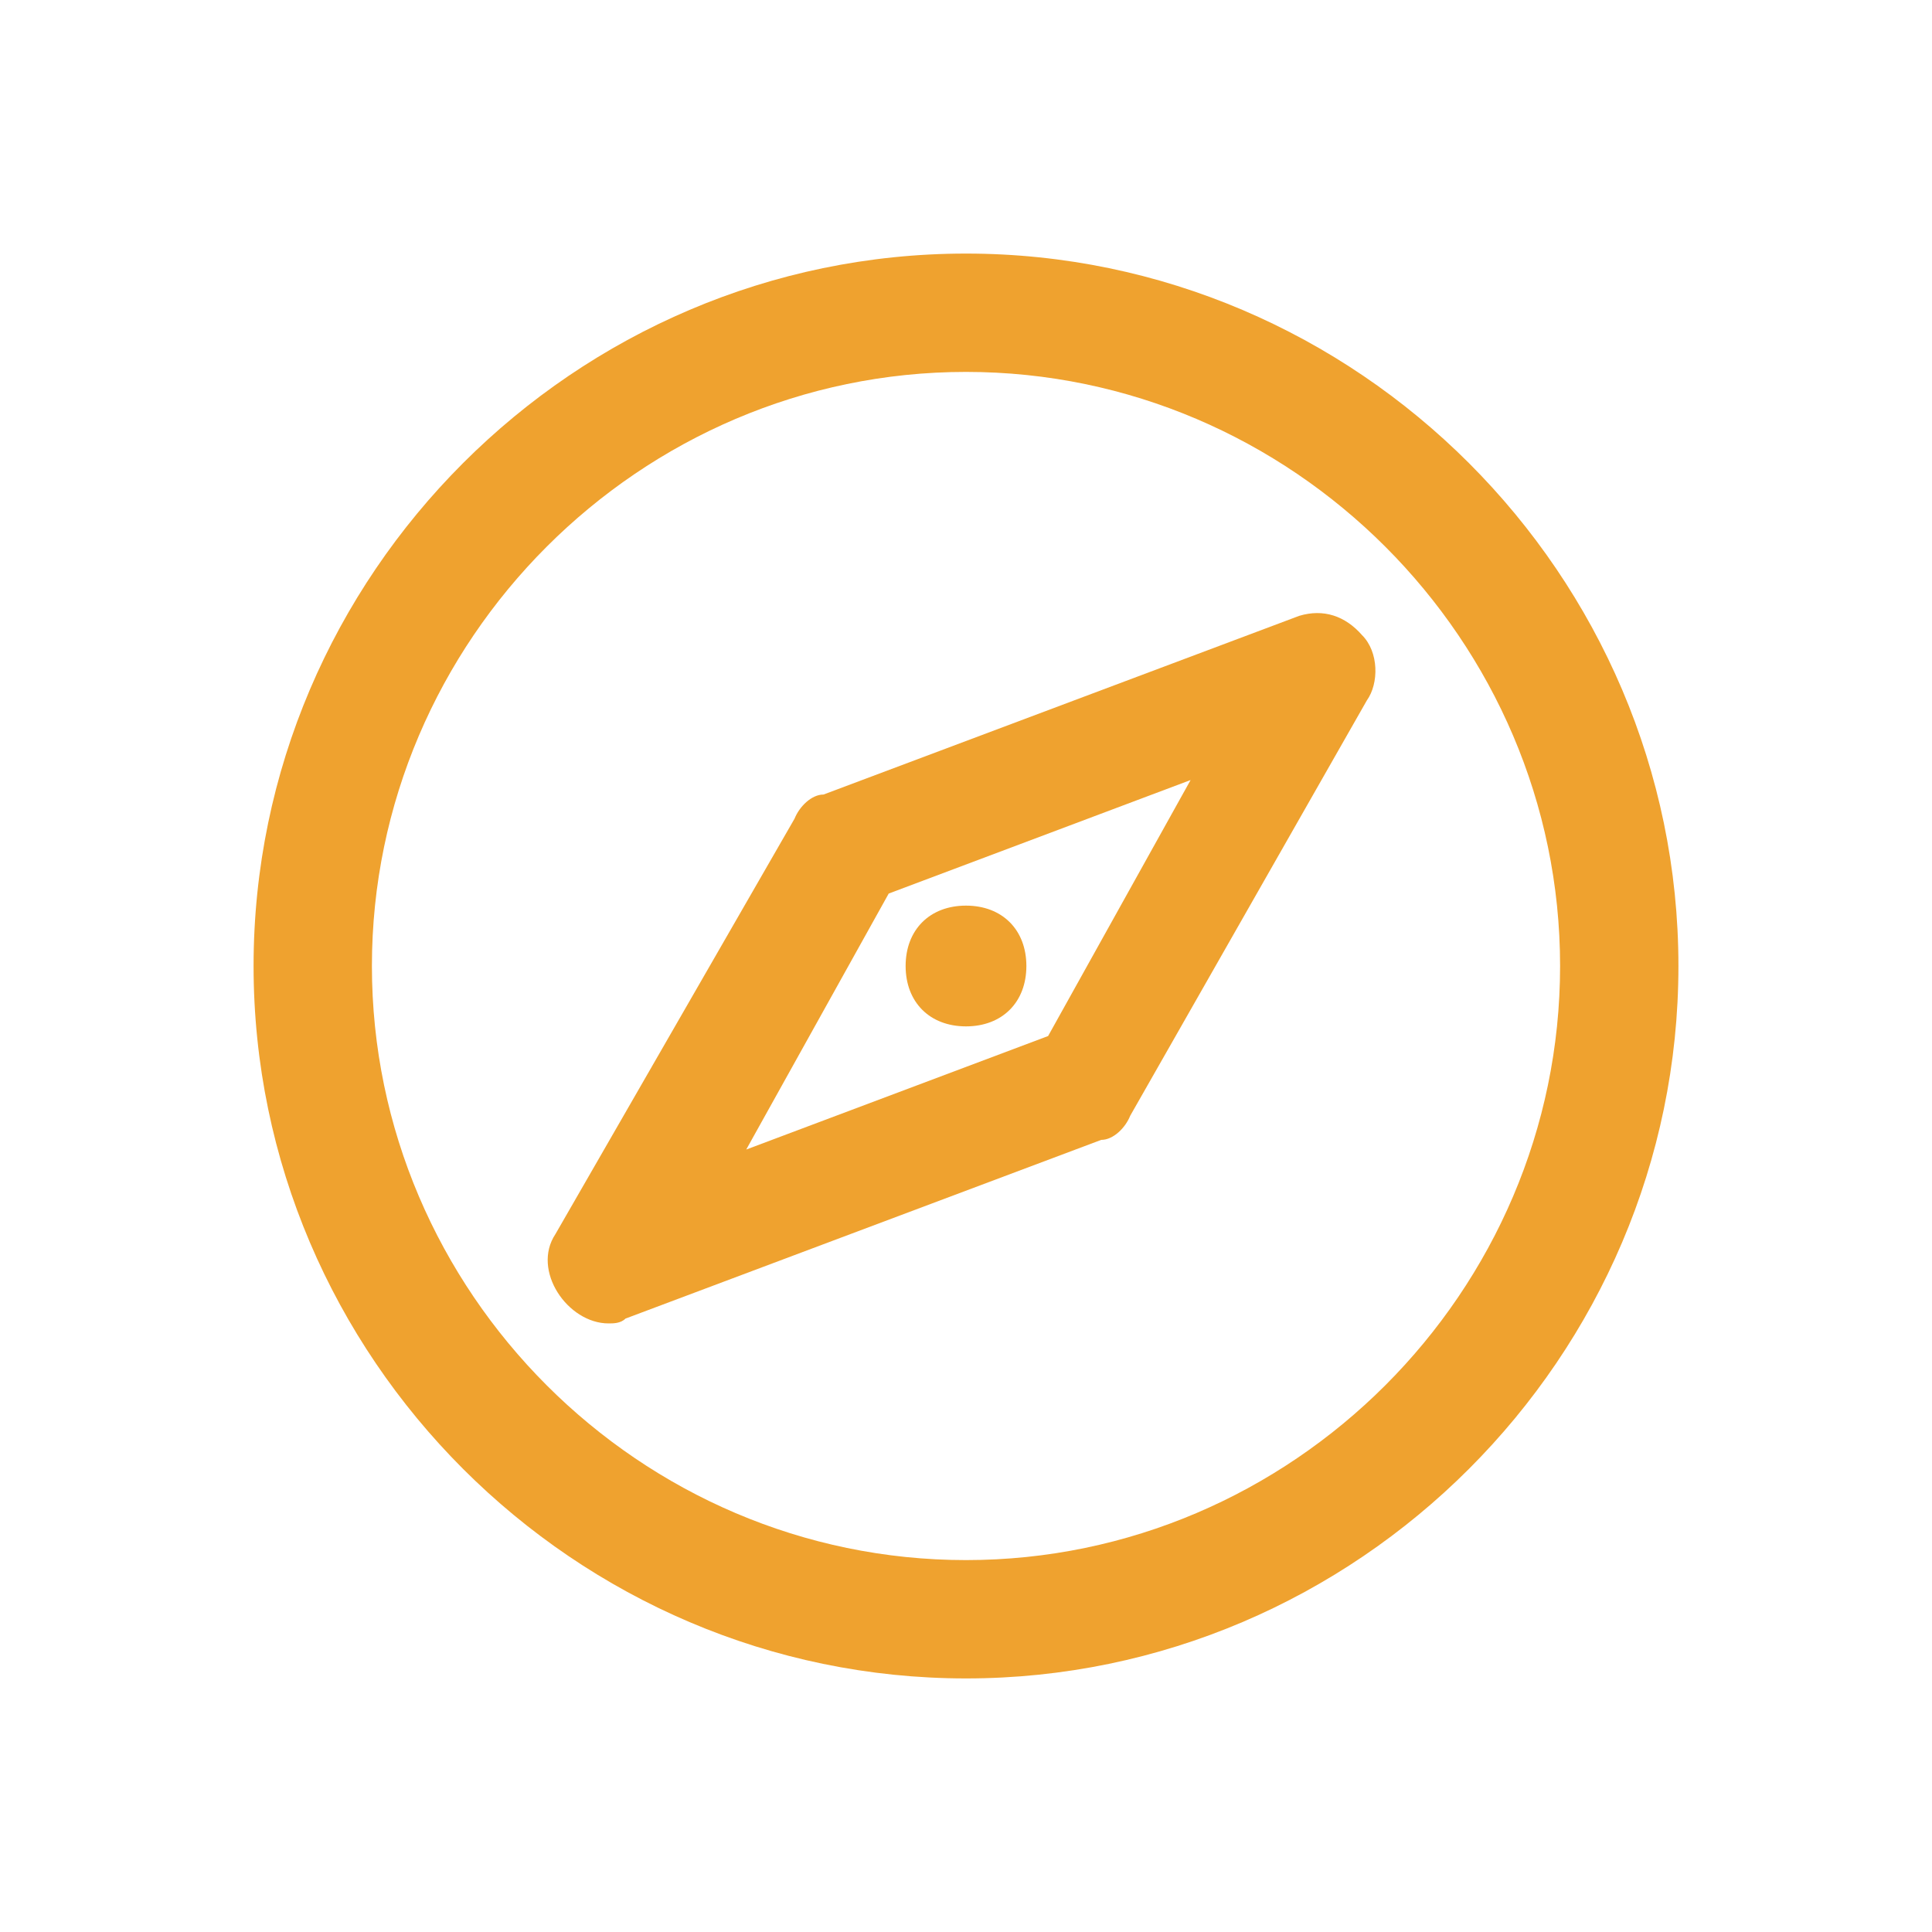
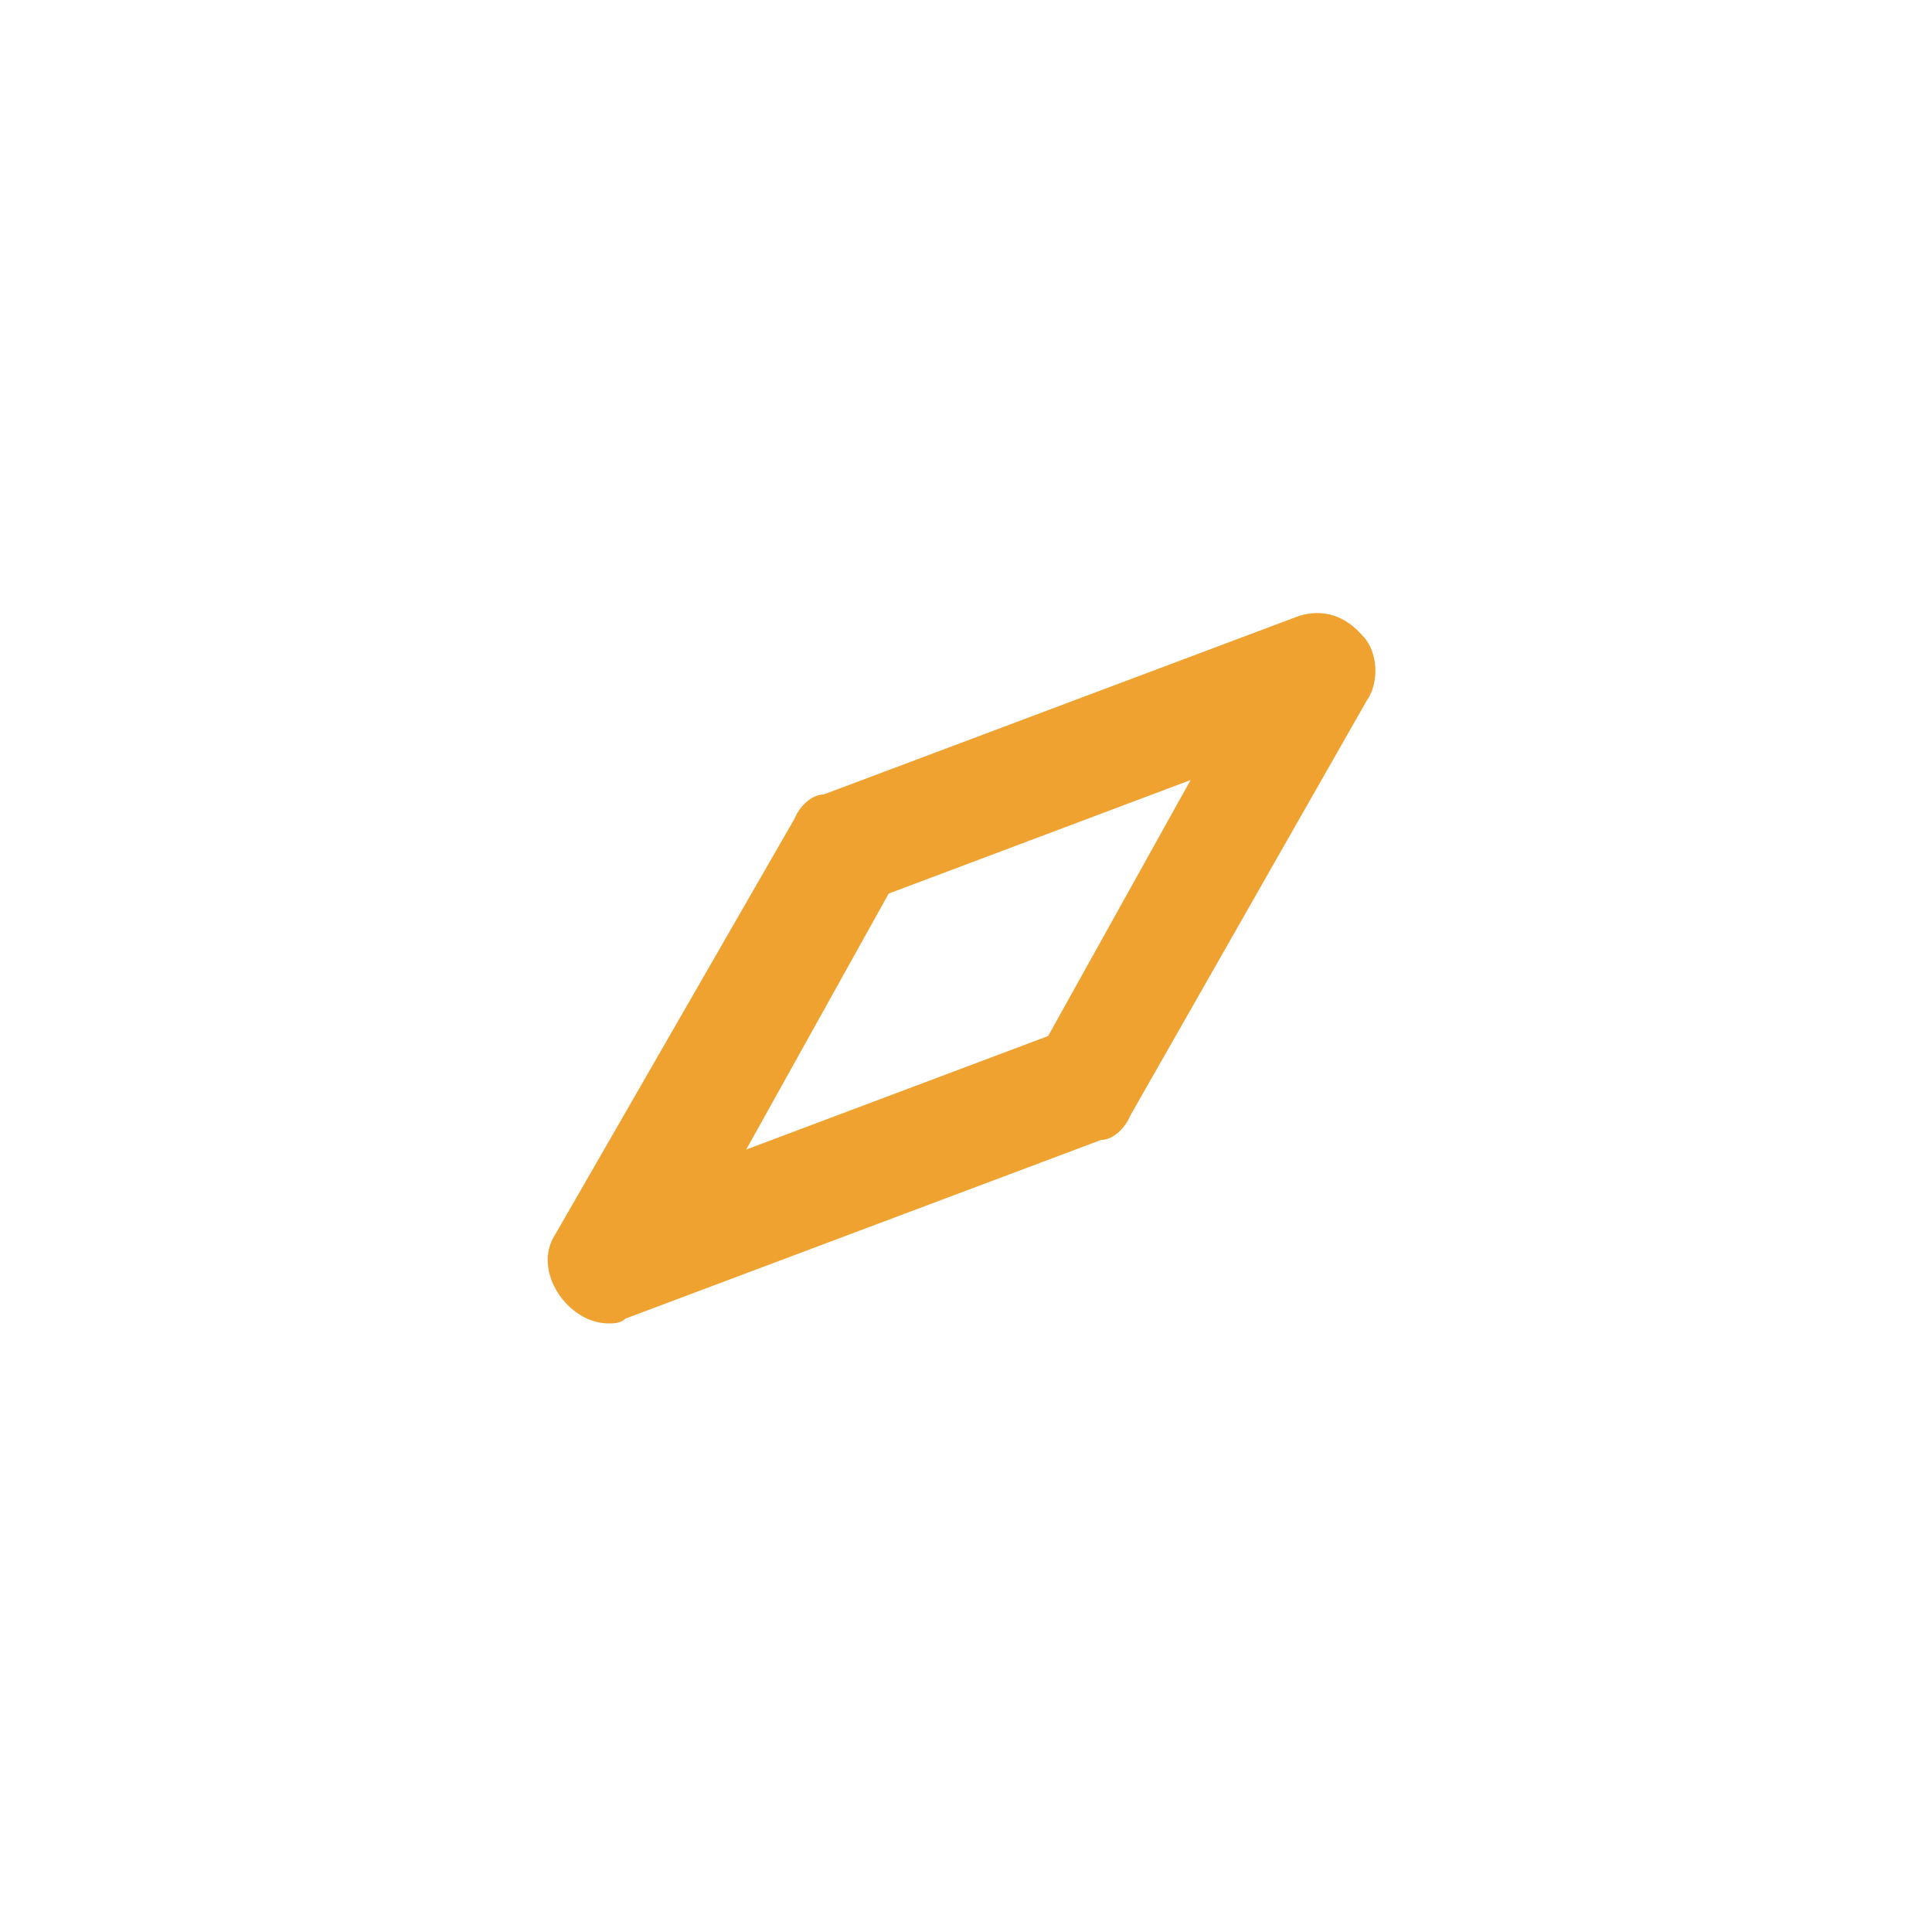
<svg xmlns="http://www.w3.org/2000/svg" width="80" height="80" viewBox="0 0 80 80" fill="none">
  <g id="COMPASS">
    <g id="Group">
-       <path id="Vector" d="M40 10.5C23.8 10.5 10.5 23.8 10.5 40C10.5 56.2 23.8 69.5 40 69.5C56.2 69.5 69.5 56.2 69.5 40C69.5 23.8 56.2 10.5 40 10.5ZM40 64.6C26.5 64.6 15.4 53.5 15.4 40C15.4 26.5 26.5 15.4 40 15.4C53.5 15.4 64.6 26.5 64.6 40C64.6 53.5 53.5 64.6 40 64.6Z" fill="#EFA22F" />
      <path id="Vector_2" d="M53.8 25.5L34.1 32.9C33.6 32.9 33.1 33.4 32.9 33.9L23 51.1C22 52.6 23.5 54.8 25.2 54.8C25.4 54.8 25.7 54.8 25.9 54.6L45.6 47.2C46.1 47.2 46.6 46.7 46.8 46.2L56.6 29C57.1 28.3 57.1 27 56.4 26.3C55.7 25.5 54.8 25.2 53.8 25.5ZM43.4 42.9L30.9 47.6L36.8 37L49.3 32.3L43.4 42.9Z" fill="#EFA22F" />
-       <path id="Vector_3" d="M40 42.5C41.5 42.5 42.5 41.5 42.5 40C42.5 38.5 41.5 37.5 40 37.5C38.5 37.5 37.5 38.5 37.5 40C37.5 41.5 38.5 42.5 40 42.5Z" fill="#EFA22F" />
    </g>
  </g>
</svg>